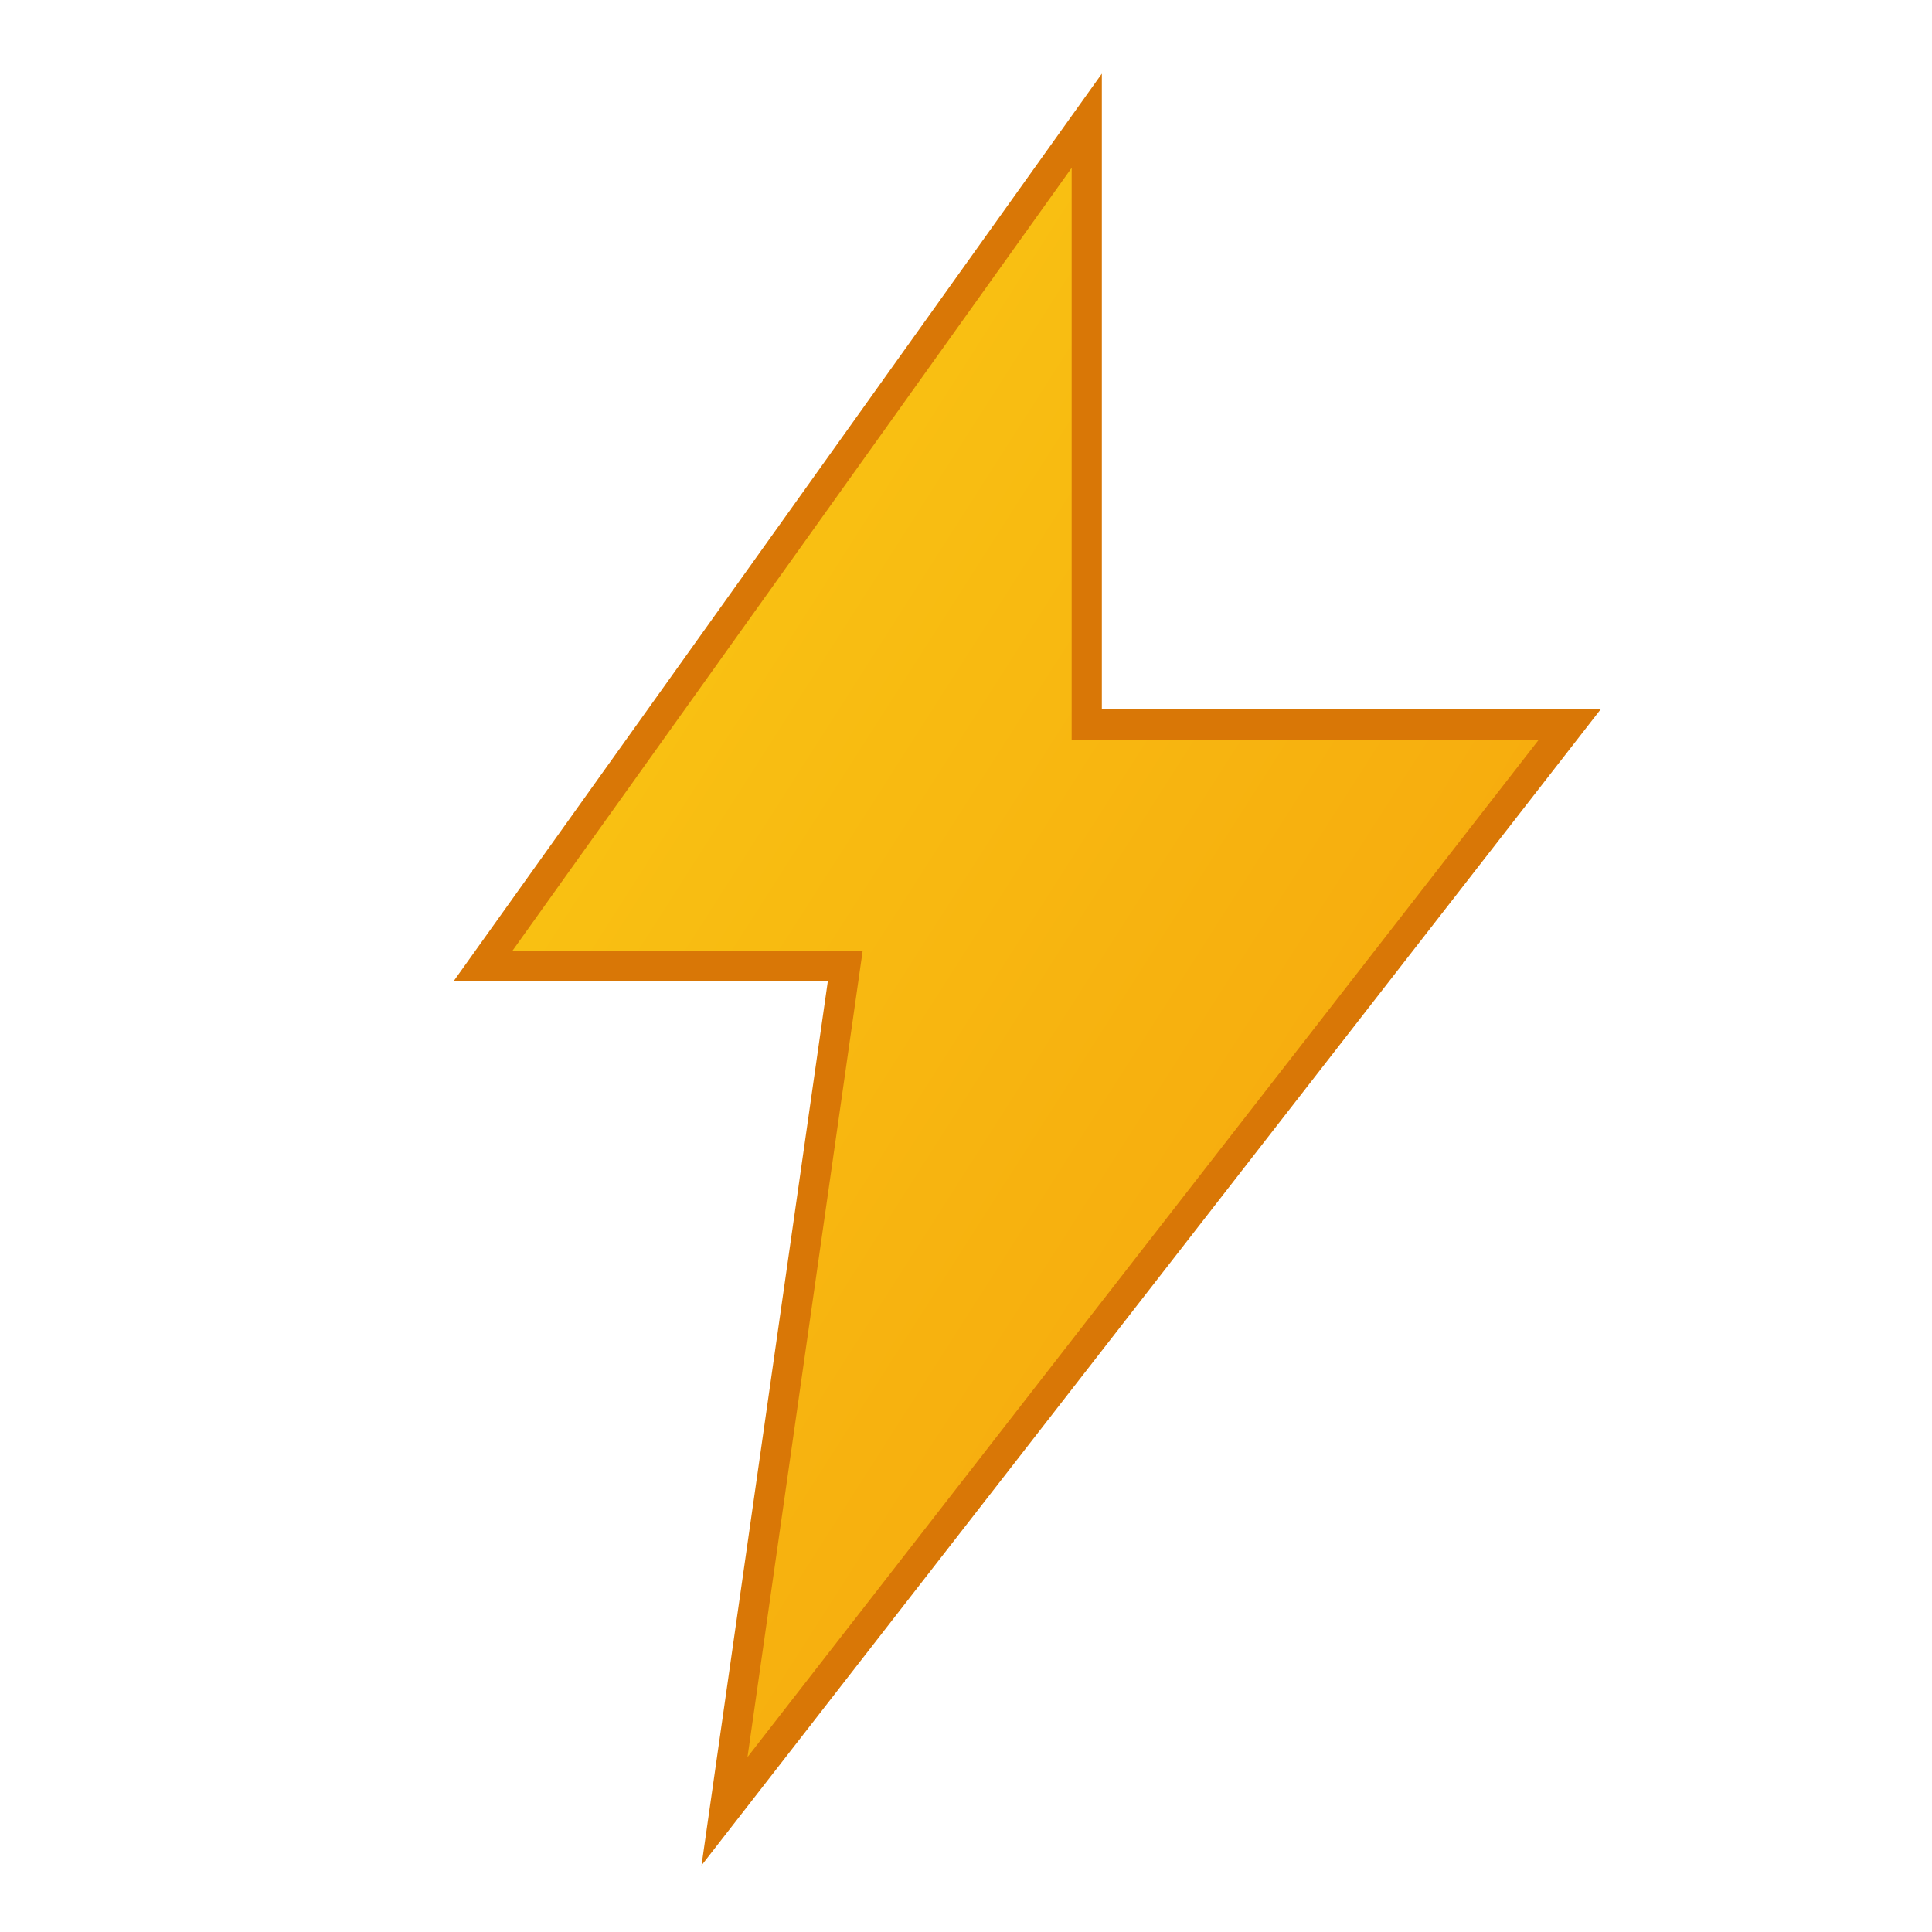
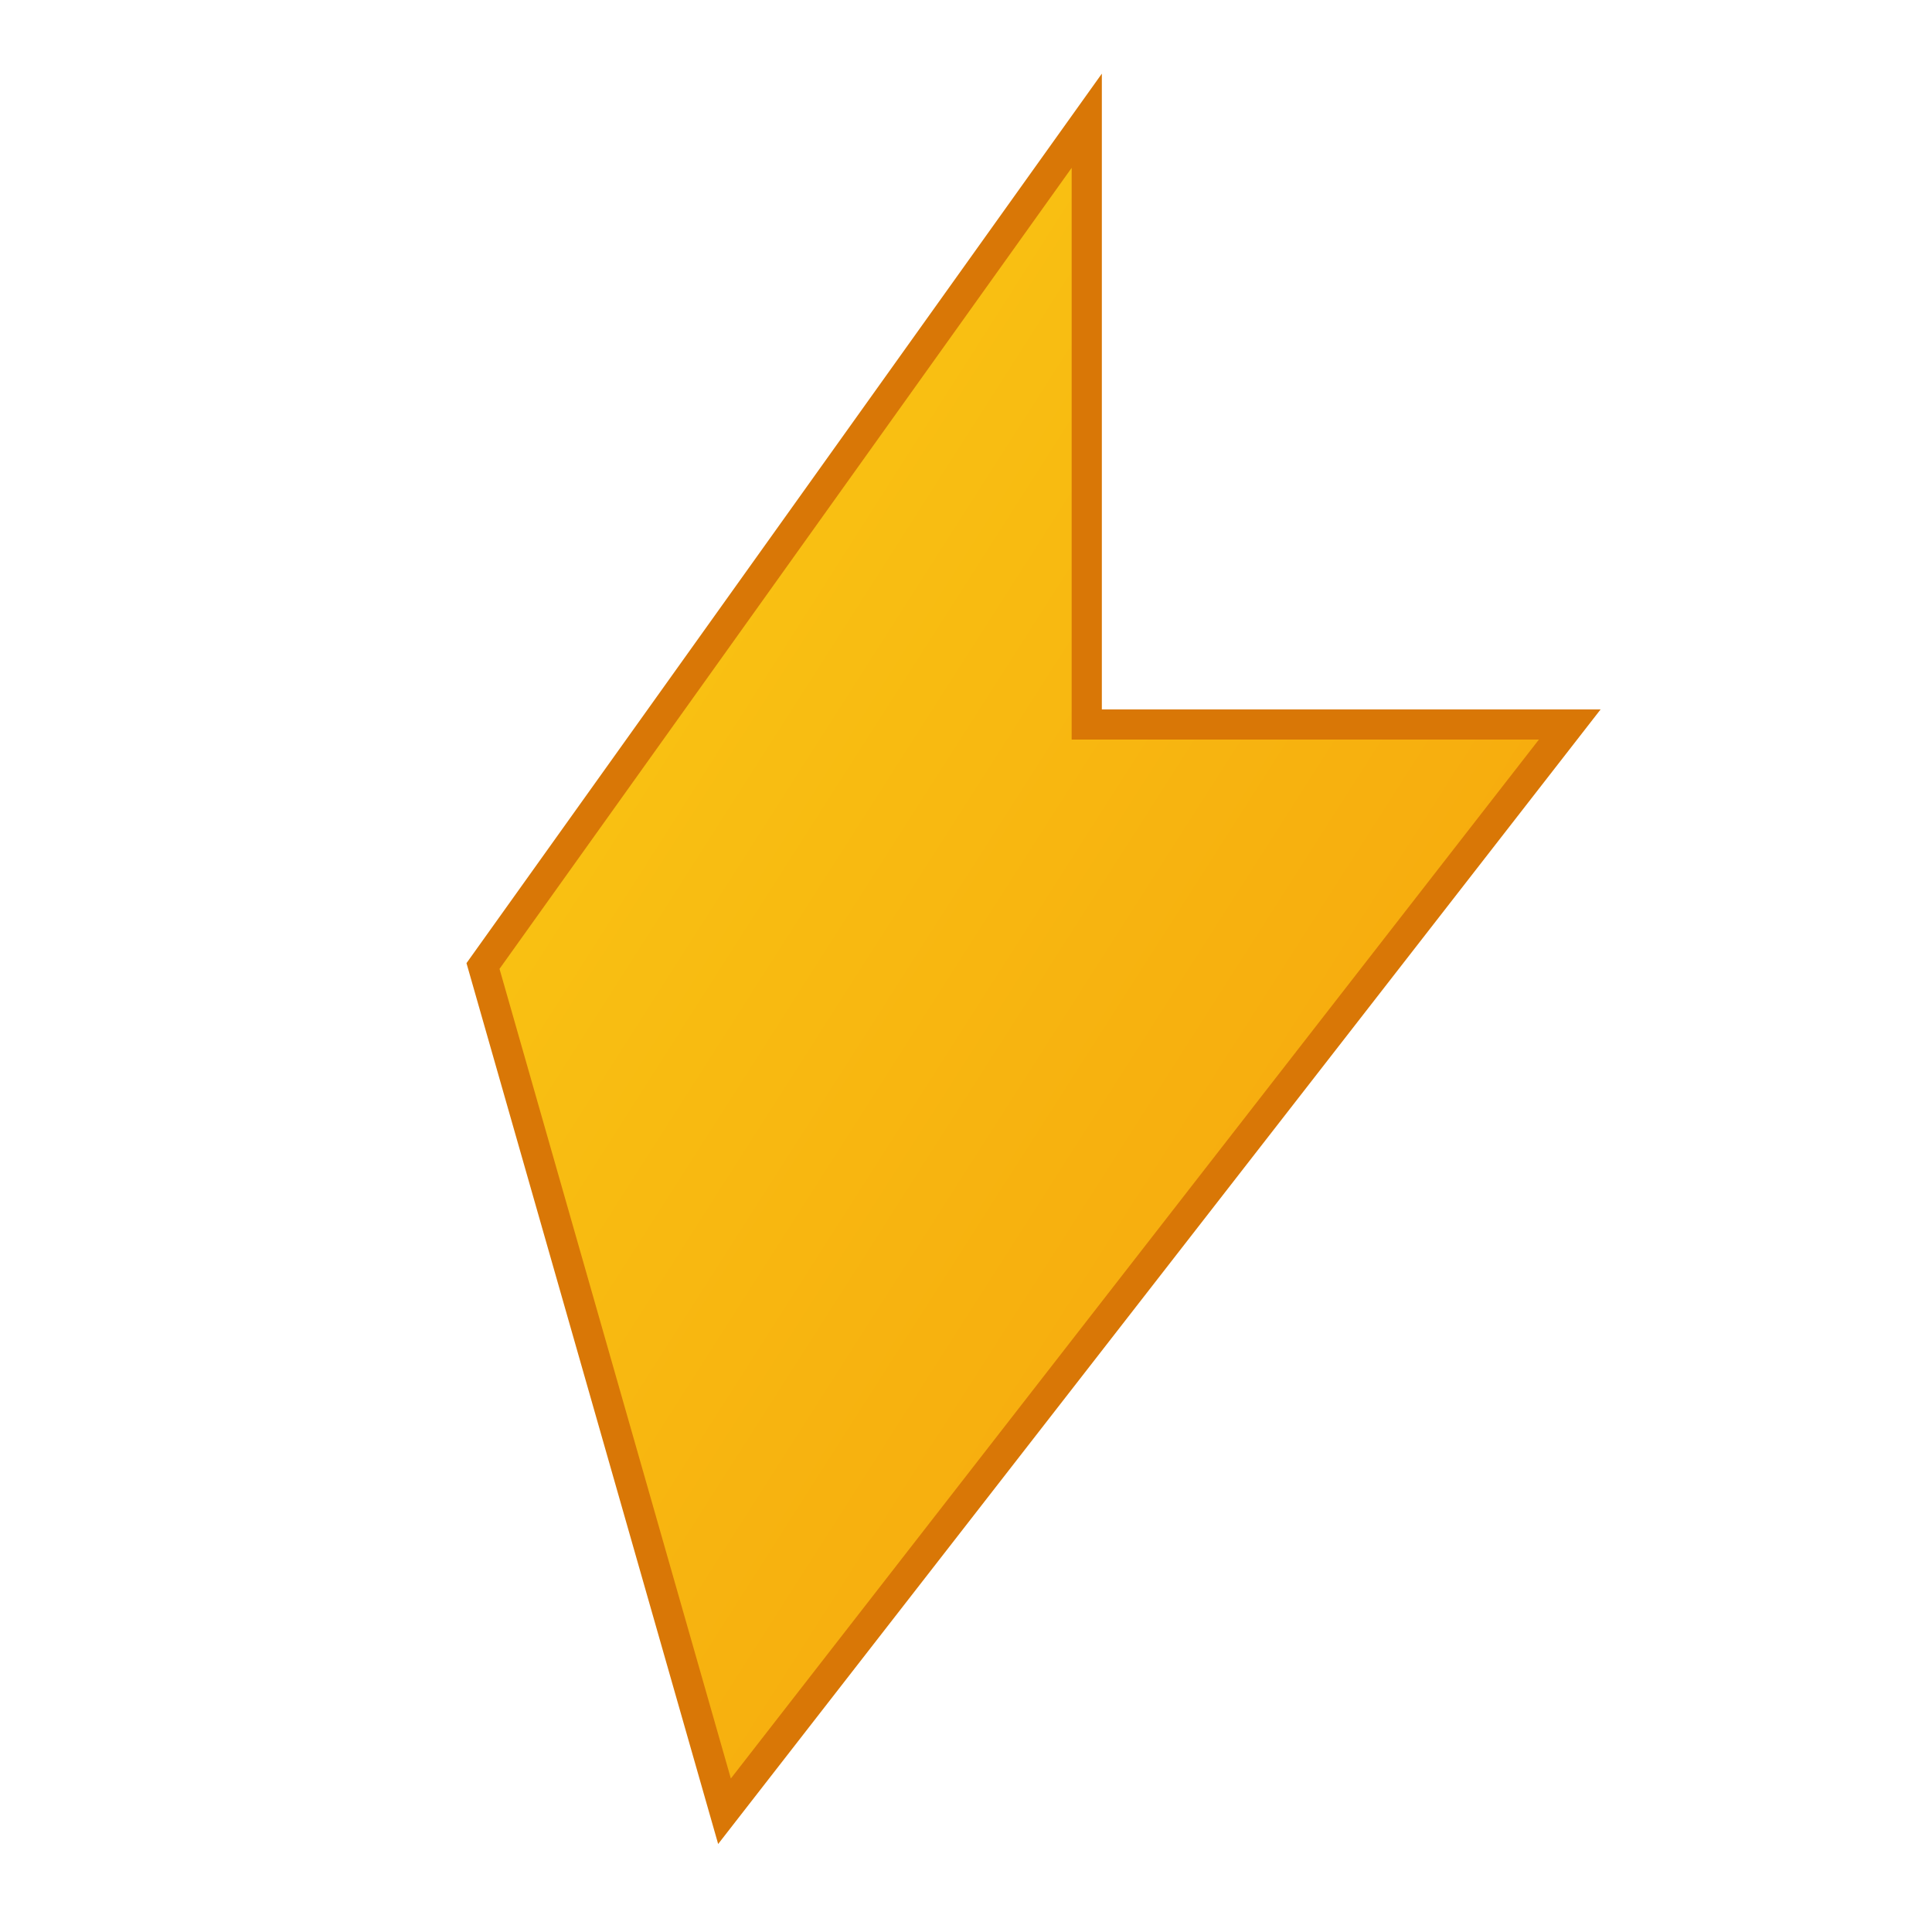
<svg xmlns="http://www.w3.org/2000/svg" viewBox="0 0 32 32">
  <defs>
    <linearGradient id="boltGradient" x1="0%" y1="0%" x2="100%" y2="100%">
      <stop offset="0%" style="stop-color:#facc15;stop-opacity:1" />
      <stop offset="100%" style="stop-color:#f59e0b;stop-opacity:1" />
    </linearGradient>
  </defs>
-   <path d="M18 2 L8 16 L14 16 L12 30 L26 12 L18 12 Z" fill="url(#boltGradient)" stroke="#d97706" stroke-width="0.5" />
+   <path d="M18 2 L8 16 L12 30 L26 12 L18 12 Z" fill="url(#boltGradient)" stroke="#d97706" stroke-width="0.5" />
</svg>